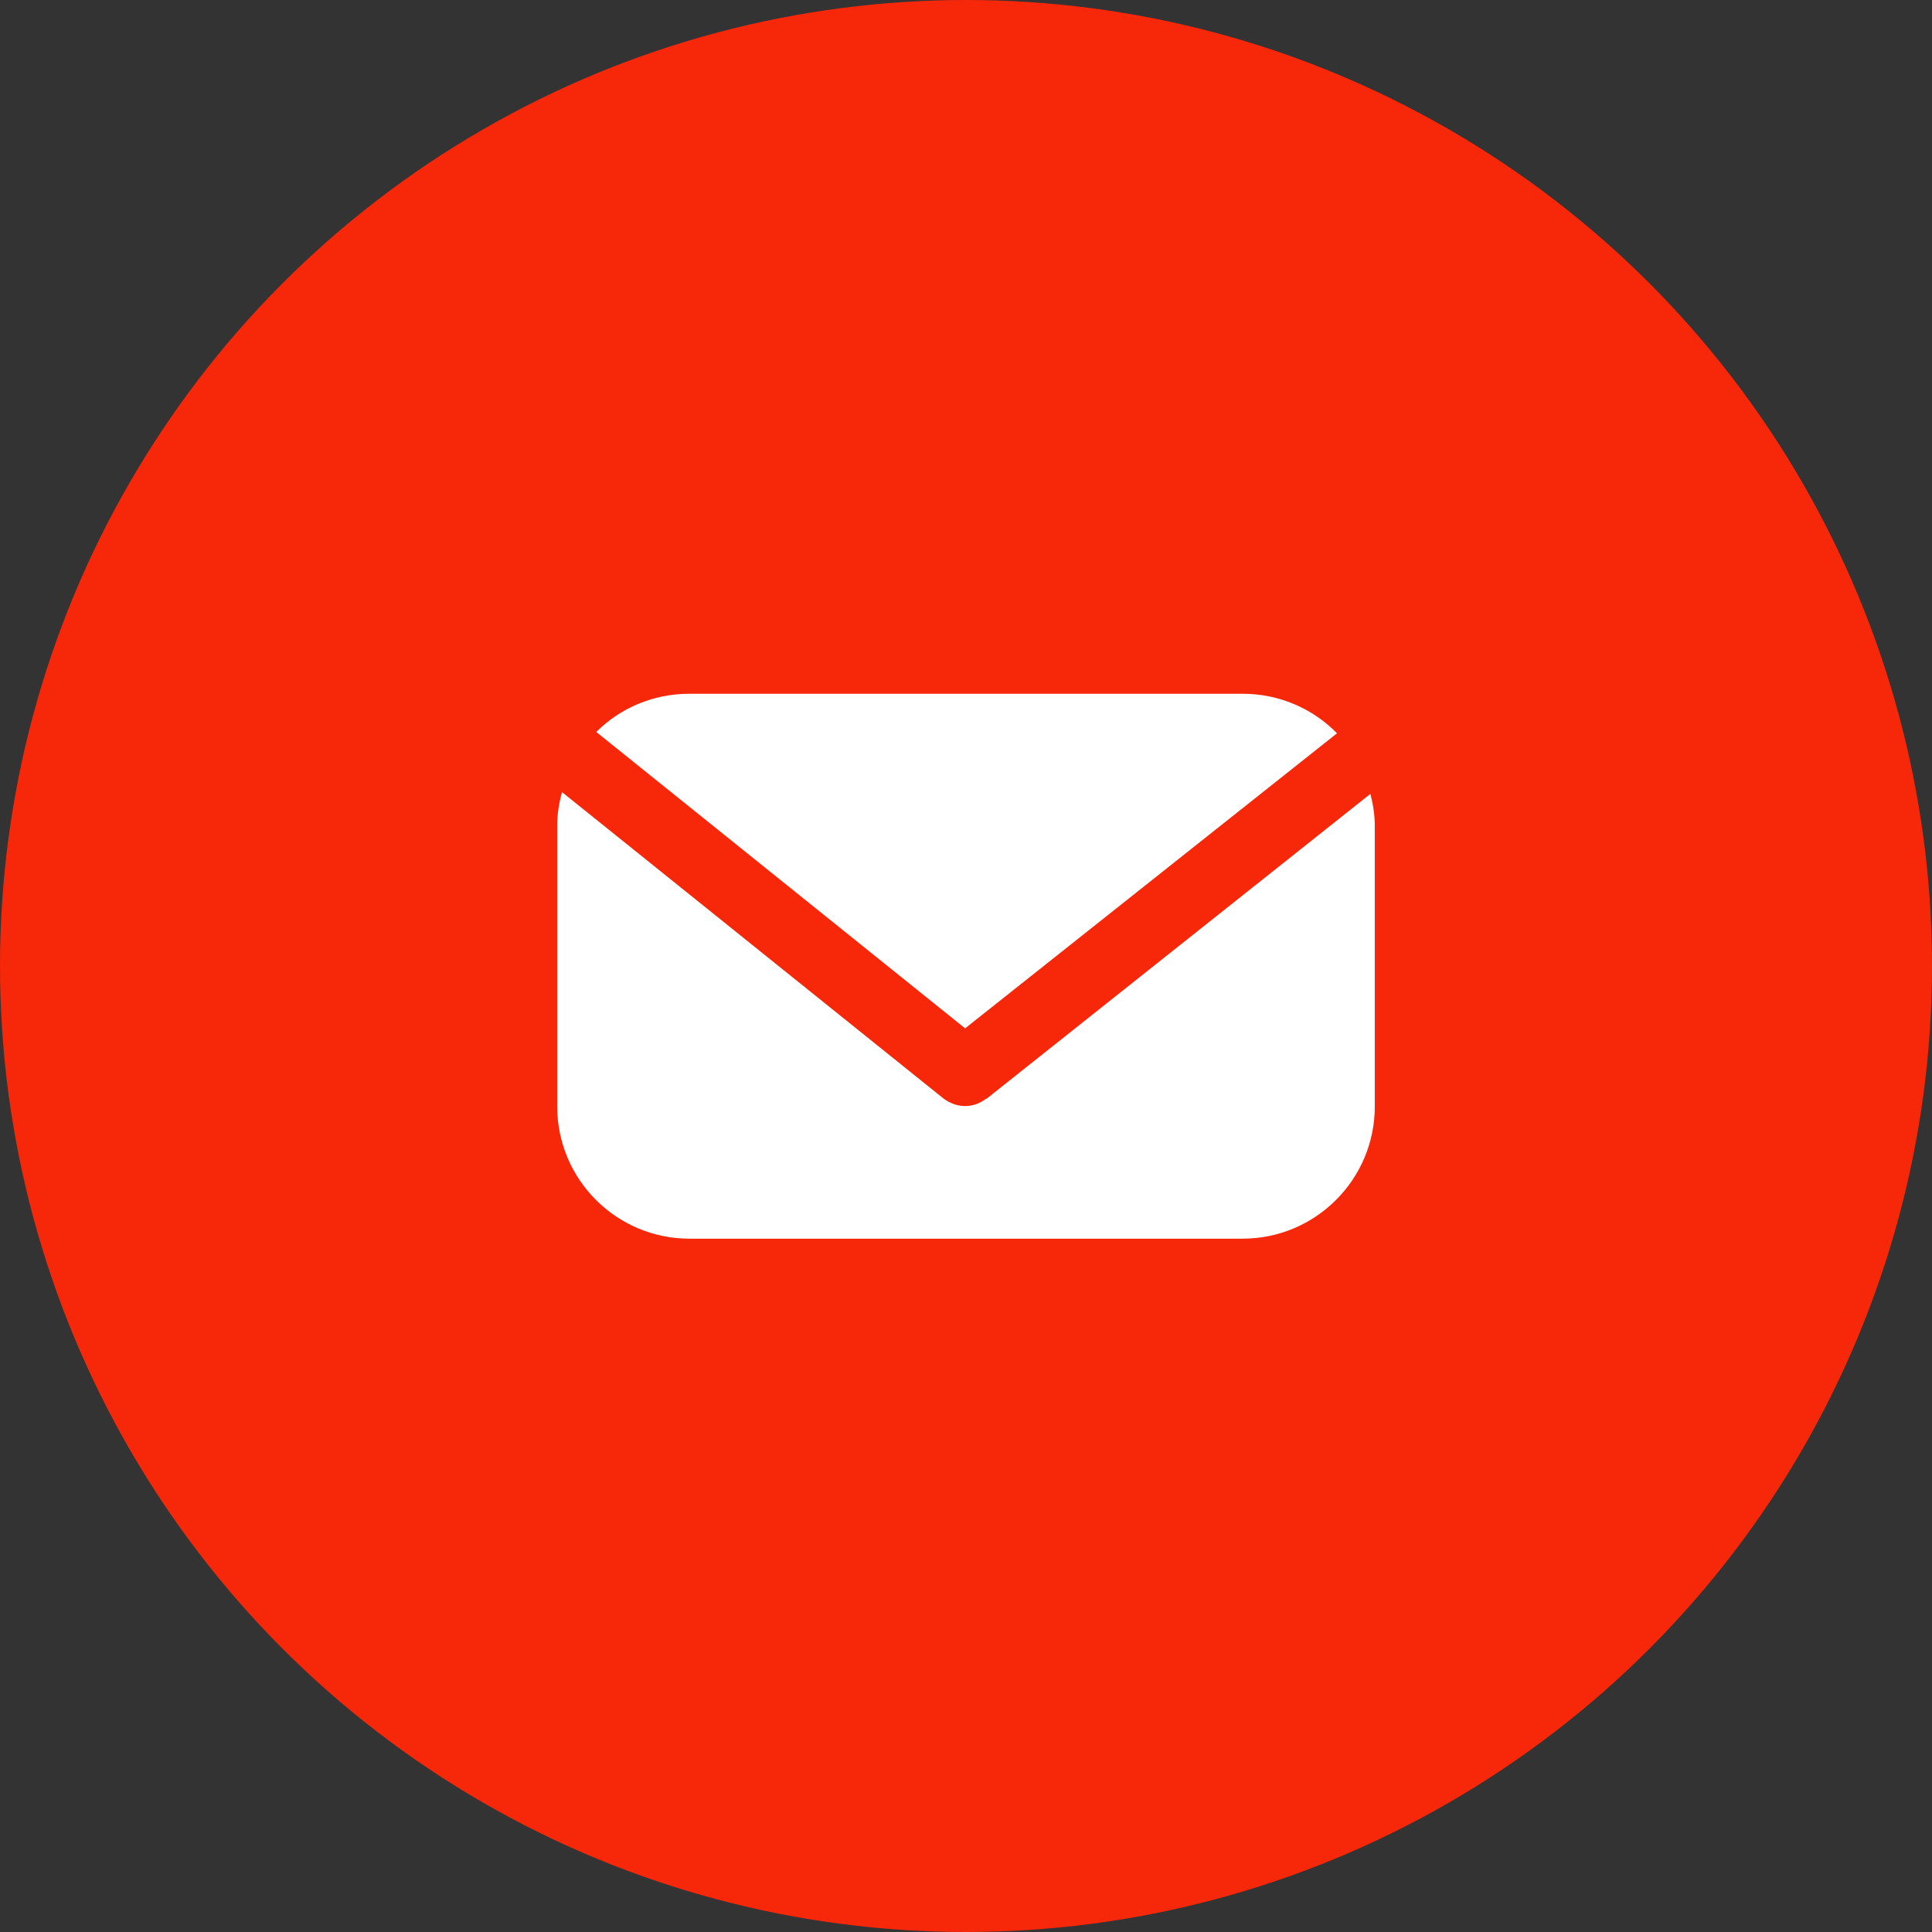
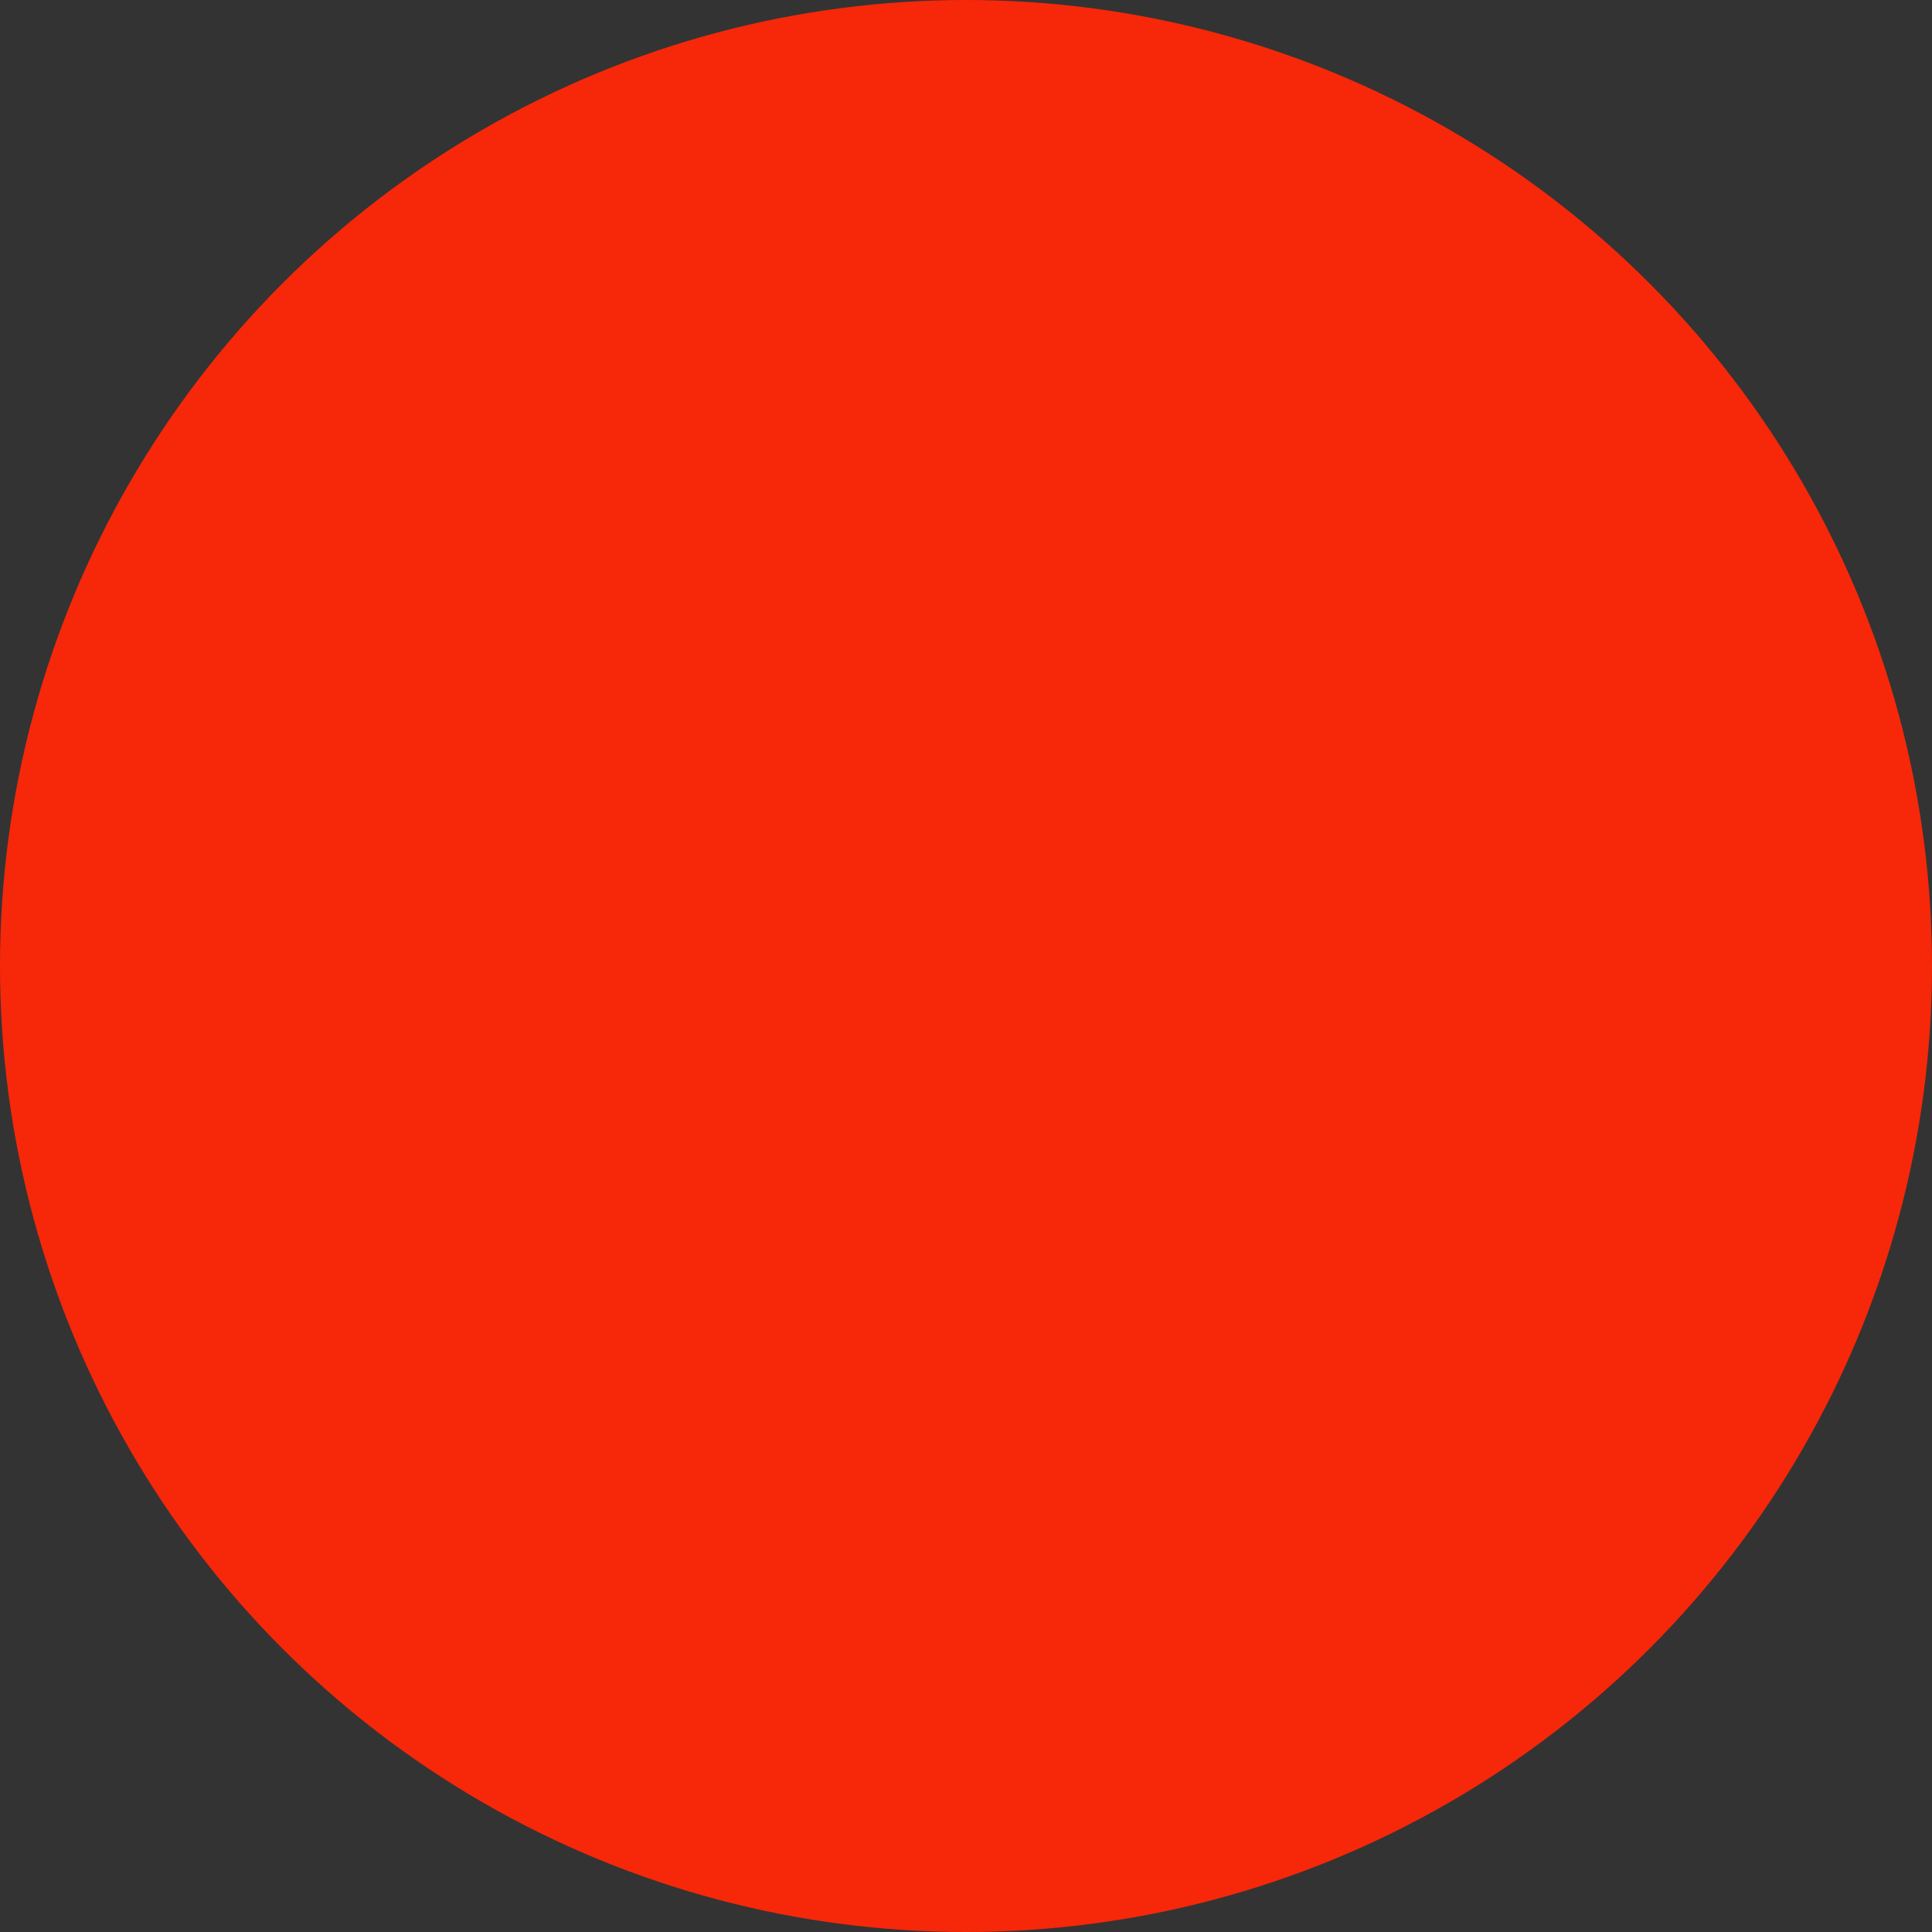
<svg xmlns="http://www.w3.org/2000/svg" id="b" viewBox="0 0 44 44" width="44px">
  <rect x="0" y="0" width="44" height="44" fill="#333333" stroke="none" />
  <defs>
    <style>.d{fill:#fff;}.e{fill:#f72709;}</style>
  </defs>
  <g id="c">
    <g>
      <circle class="e" cx="22" cy="22" r="22" />
      <g>
-         <path class="d" d="M21.98,23.42l8.47-6.72c-.55-.56-1.31-.9-2.15-.9H15.7c-.83,0-1.58,.33-2.12,.87l8.4,6.75Z" />
-         <path class="d" d="M22.46,25.02c-.14,.11-.31,.17-.48,.17s-.34-.06-.49-.17l-8.69-6.98c-.07,.25-.11,.5-.11,.77v6.39c0,1.66,1.35,3.01,3.01,3.01h12.6c1.66,0,3.01-1.35,3.01-3.01v-6.39c0-.25-.04-.5-.1-.73l-8.75,6.95Z" />
-       </g>
+         </g>
    </g>
  </g>
</svg>